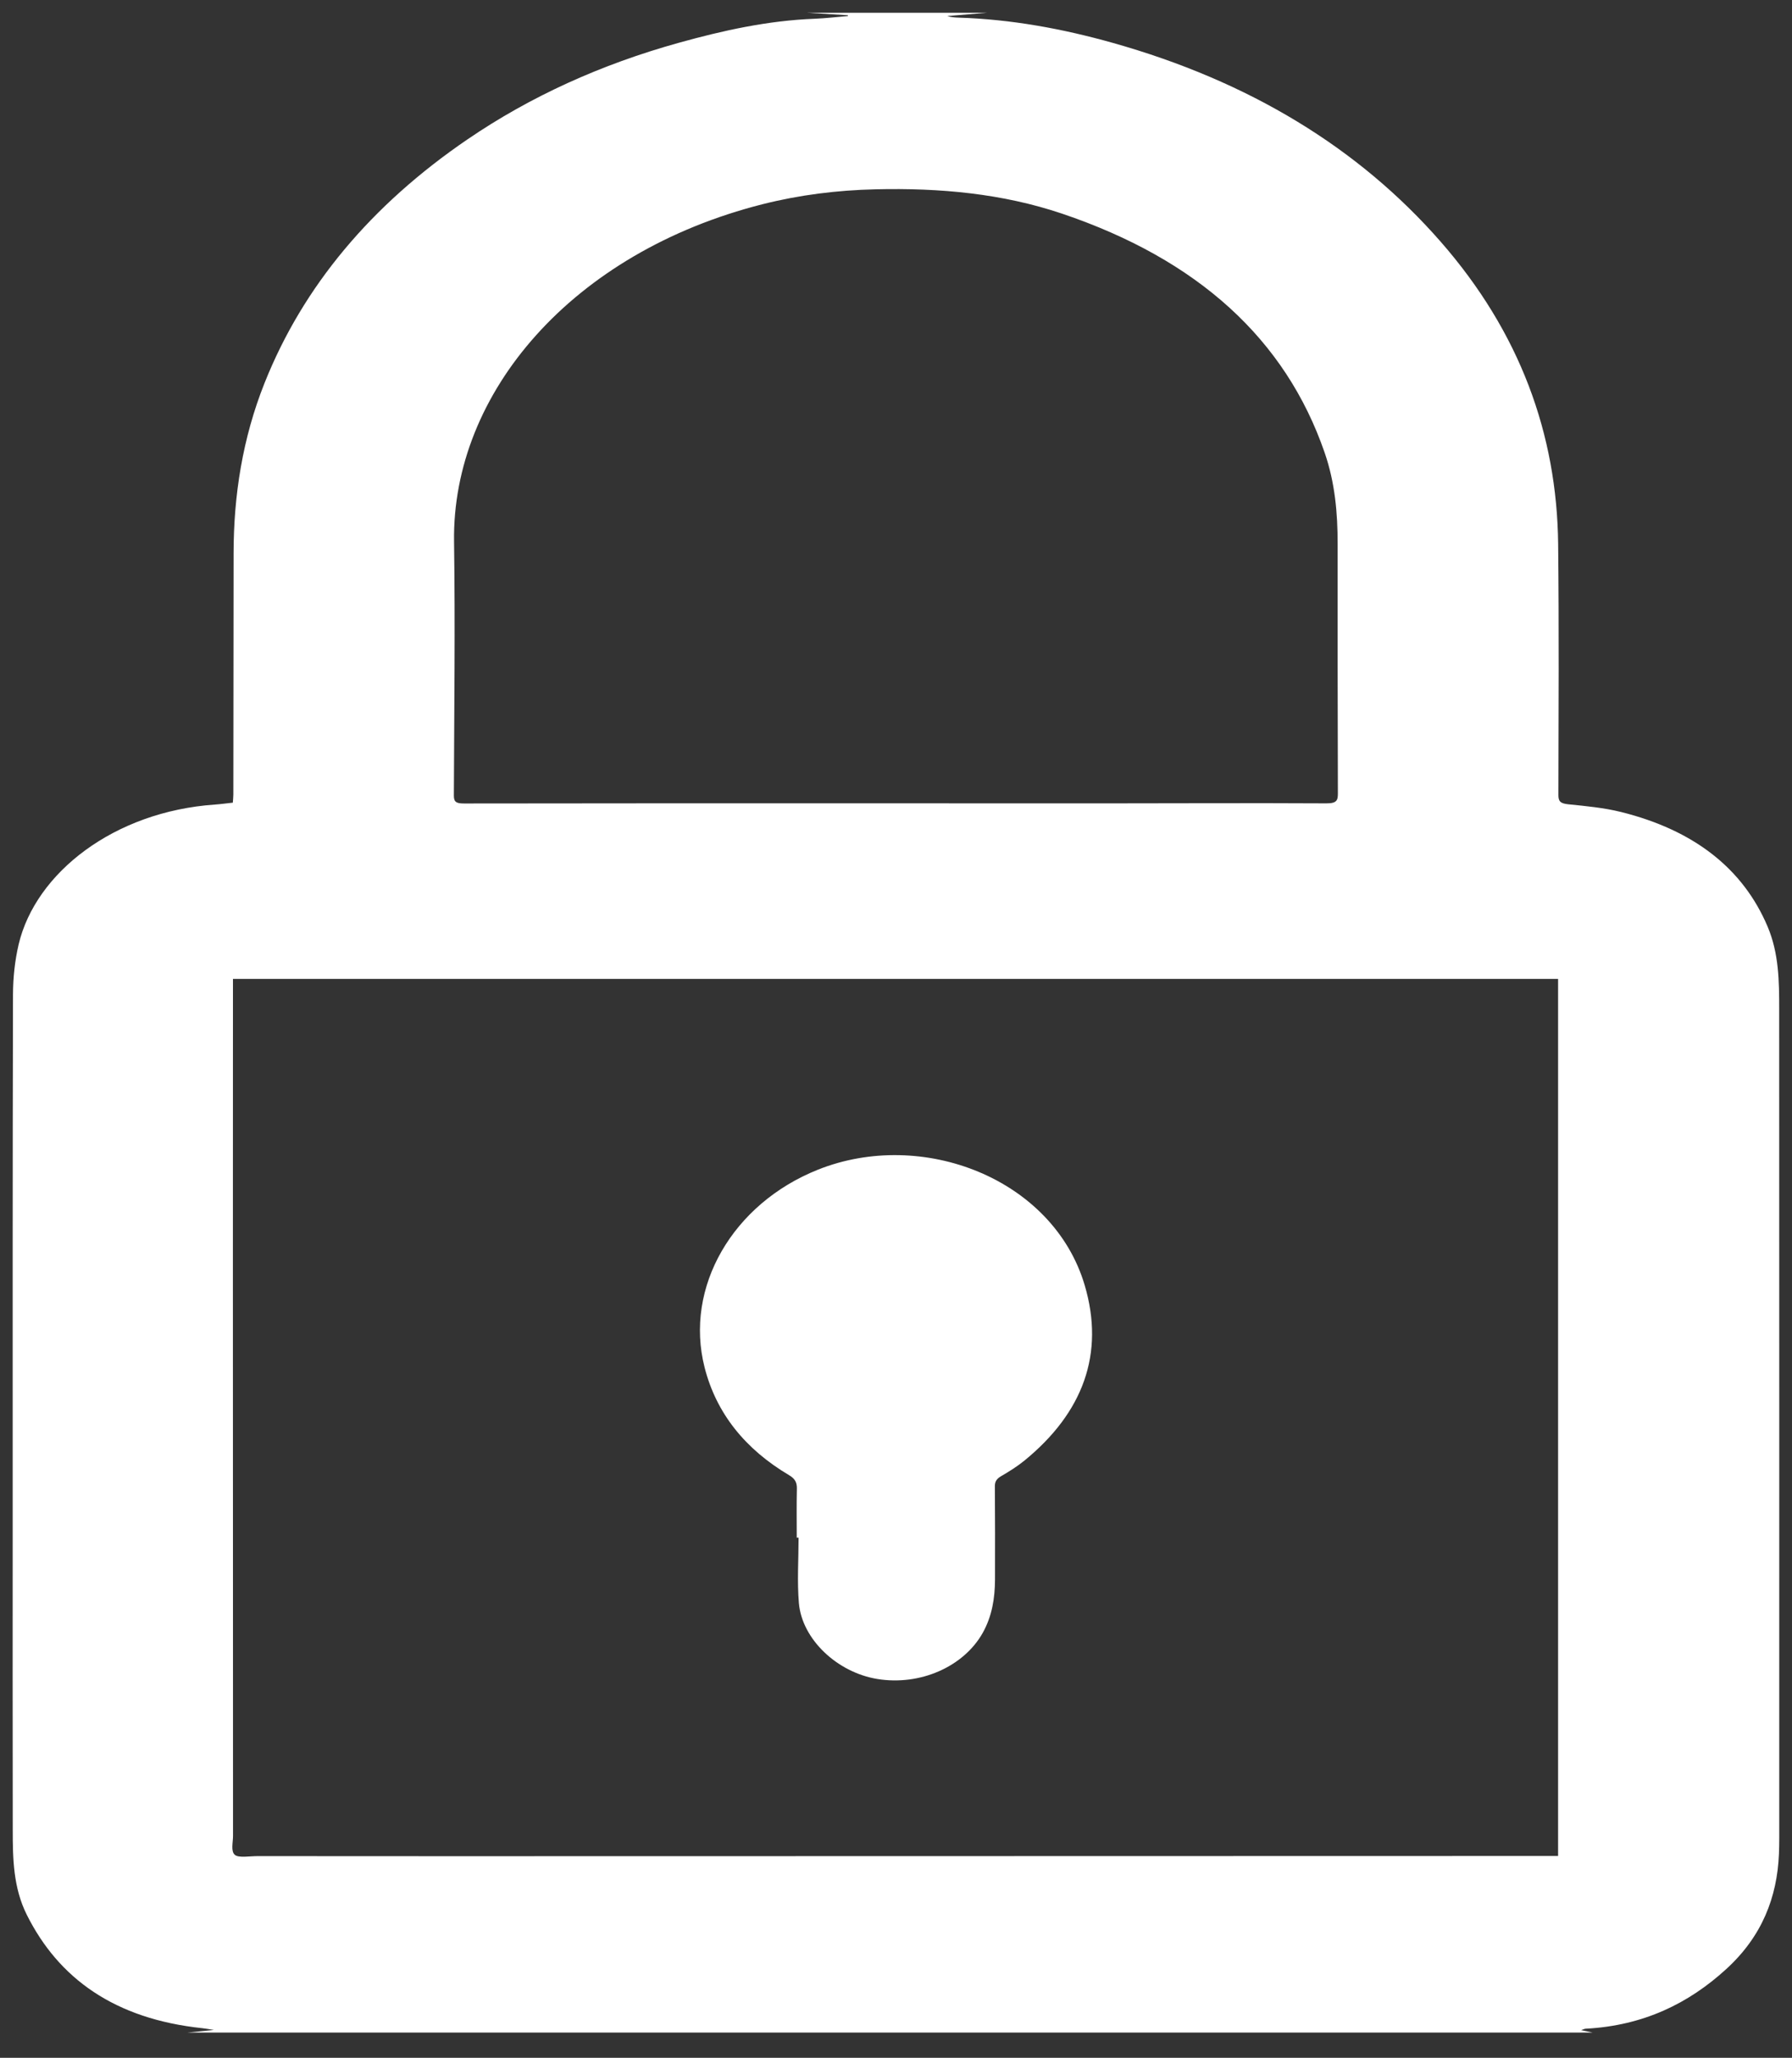
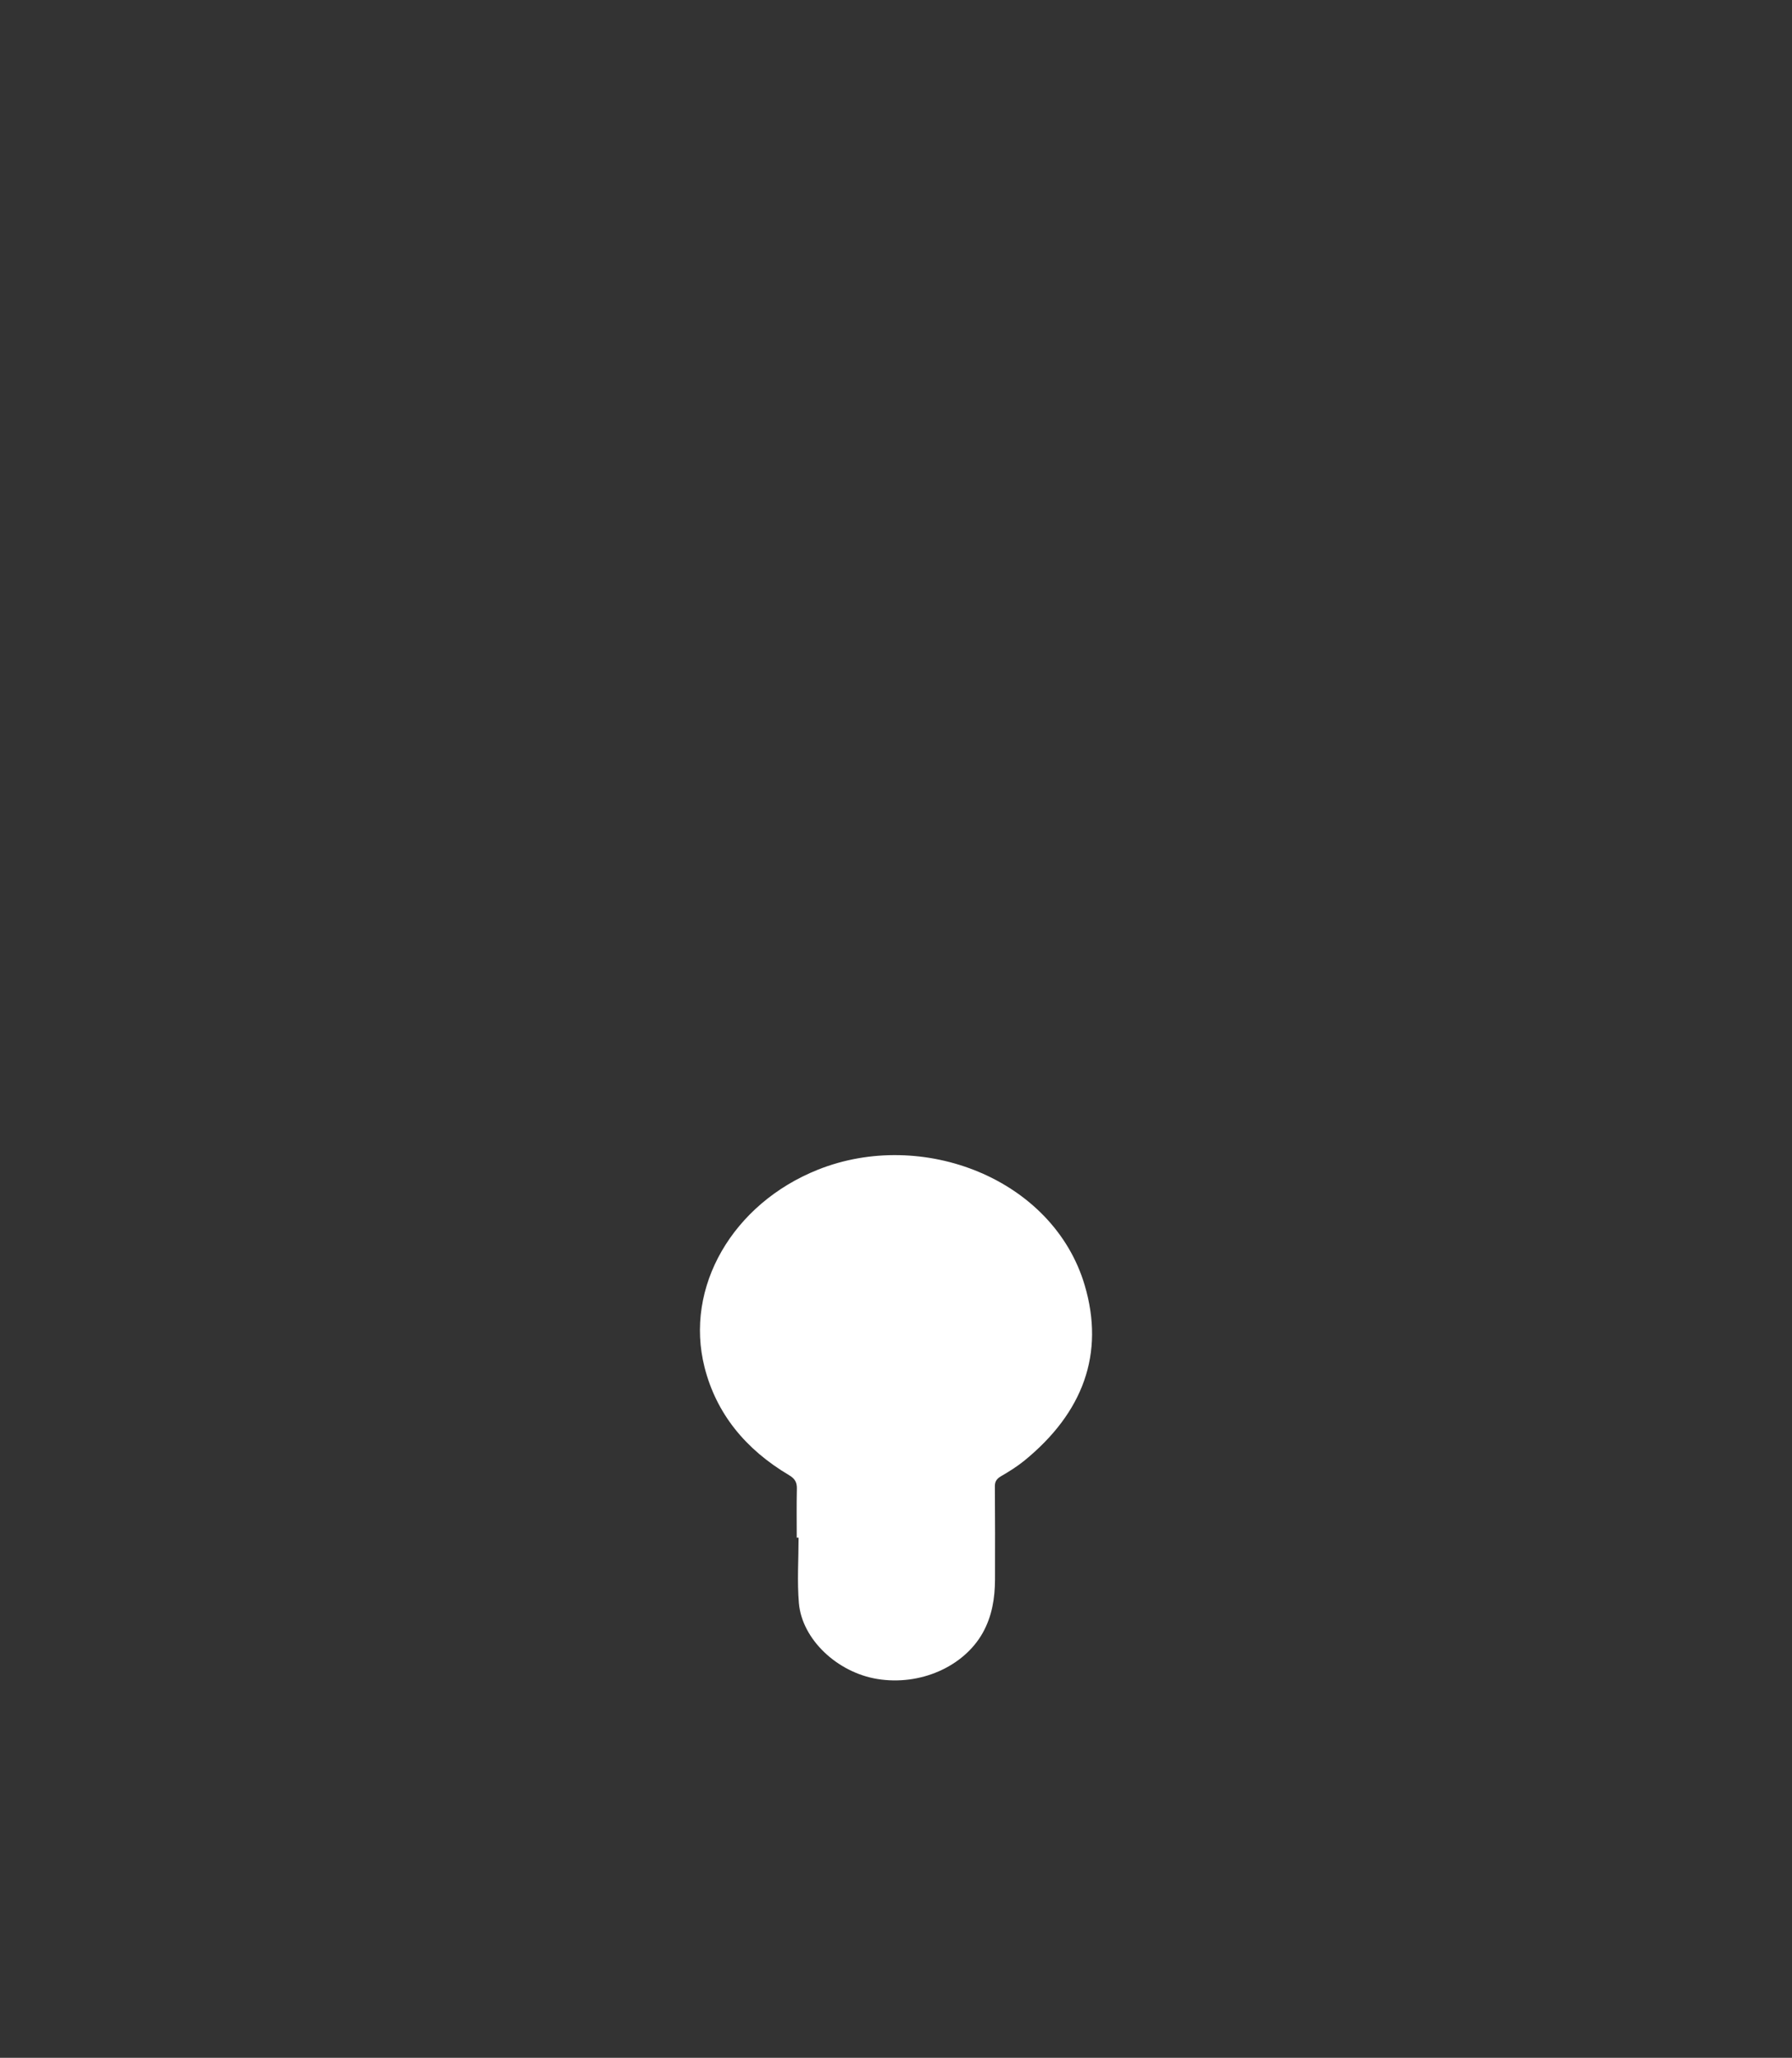
<svg xmlns="http://www.w3.org/2000/svg" version="1.1" id="Layer_1" x="0px" y="0px" viewBox="0 0 284 326" style="enable-background:new 0 0 284 326;" xml:space="preserve">
  <rect x="0" y="0" width="284" height="326" fill="#333333" stroke="none" />
  <style type="text/css">
	.st0{fill:#FFFFFF;}
</style>
-   <path class="st0" d="M252.39,322c-74.22,0-148.45,0-222.67,0c1.27-0.13,2.55-0.25,4.18-0.41c-0.83-0.13-1.32-0.23-1.82-0.28  c-13.92-1.46-22.8-7.89-27.84-17.98c-2.14-4.29-2.22-8.88-2.22-13.42c-0.03-16.17-0.01-32.33-0.01-48.5  c0-27.96-0.02-55.92,0.05-83.87c0.01-2.65,0.29-5.34,0.9-7.95c2.7-11.33,15.11-21.02,31.1-22.13c0.92-0.06,1.84-0.2,2.84-0.3  c0.03-0.47,0.08-0.88,0.08-1.28c0.01-12.75,0.02-25.5,0.04-38.25c0.01-9.17,1.42-18.2,4.91-26.96c6.1-15.3,16.88-28.18,32.2-38.62  c9.92-6.76,21.1-11.84,33.44-15.27c6.98-1.94,14.07-3.52,21.53-3.81c1.77-0.07,3.53-0.28,5.29-0.43c-0.01-0.04-0.02-0.09-0.03-0.13  c-2.17-0.13-4.35-0.26-6.52-0.39c9.54,0,19.08,0,28.62,0c-2.11,0.17-4.23,0.34-6.34,0.52c0.58,0.18,1.15,0.23,1.72,0.25  c8.45,0.26,16.57,1.77,24.51,4c21.57,6.07,38.93,16.59,51.97,31.5c12.57,14.37,18.43,30.49,18.62,47.92  c0.14,13.25,0.07,26.5,0.04,39.75c0,0.98,0.29,1.33,1.59,1.46c2.79,0.28,5.64,0.55,8.31,1.21c11.59,2.88,19.34,8.96,23.24,18.13  c1.81,4.26,1.85,8.68,1.85,13.09c0.02,42.95,0.01,85.91,0.01,128.86c0,1.67,0.02,3.33-0.05,5c-0.28,6.81-2.65,13.05-8.39,18.27  c-5.89,5.37-13.04,8.93-22.23,9.41c-0.2,0.01-0.4,0.12-0.73,0.23C251.31,321.76,251.85,321.88,252.39,322z M246.93,294.03  c0-46.28,0-92.61,0-138.95c-70.05,0-139.94,0-210.01,0c0,0.53,0,0.97,0,1.42c0,14.66-0.01,29.33-0.01,43.99  c0,30.12,0.01,60.24,0.02,90.36c0,1.03-0.38,2.43,0.29,3c0.62,0.53,2.42,0.18,3.71,0.2c0.58,0.01,1.15,0,1.73,0  c17.66,0.01,35.32,0.02,52.97,0.01c46.06-0.01,92.12-0.02,138.18-0.03C238.14,294.03,242.48,294.03,246.93,294.03z M141.97,127.26  C141.97,127.26,141.97,127.26,141.97,127.26c11.37,0.01,22.75,0.02,34.12,0.01c11.37-0.01,22.75-0.06,34.12,0  c1.7,0.01,1.82-0.53,1.82-1.6c-0.04-13.17-0.05-26.33-0.04-39.5c0.01-4.89-0.42-9.73-2.06-14.47c-6.2-17.95-20.08-30.59-41.63-37.86  c-9.43-3.18-19.36-4.09-29.52-3.85c-6.11,0.14-12.1,0.89-17.92,2.36c-30.1,7.61-49.24,29.83-48.9,53.46  c0.19,13.41,0.02,26.83-0.03,40.25c0,1.03,0.43,1.23,1.64,1.23C96.37,127.25,119.17,127.26,141.97,127.26z" />
  <path class="st0" d="M126.27,243.6c0-2.58-0.04-5.17,0.02-7.75c0.02-0.96-0.26-1.57-1.22-2.14c-6.96-4.12-11.54-9.79-13.4-17.06  c-3.26-12.78,4.5-25.97,17.94-31.34c16.57-6.62,37.28,1.42,42.29,18.28c3.22,10.86-0.25,20.22-9.56,27.81  c-1.13,0.92-2.41,1.72-3.7,2.47c-0.71,0.42-0.98,0.86-0.97,1.61c0.04,4.92,0.03,9.83,0.02,14.75c-0.01,2.94-0.46,5.81-1.96,8.48  c-3.03,5.36-9.93,8.38-16.68,7.28c-6.35-1.03-11.95-6.28-12.44-12.03c-0.29-3.43-0.05-6.9-0.05-10.36  C126.45,243.6,126.36,243.6,126.27,243.6z" />
</svg>